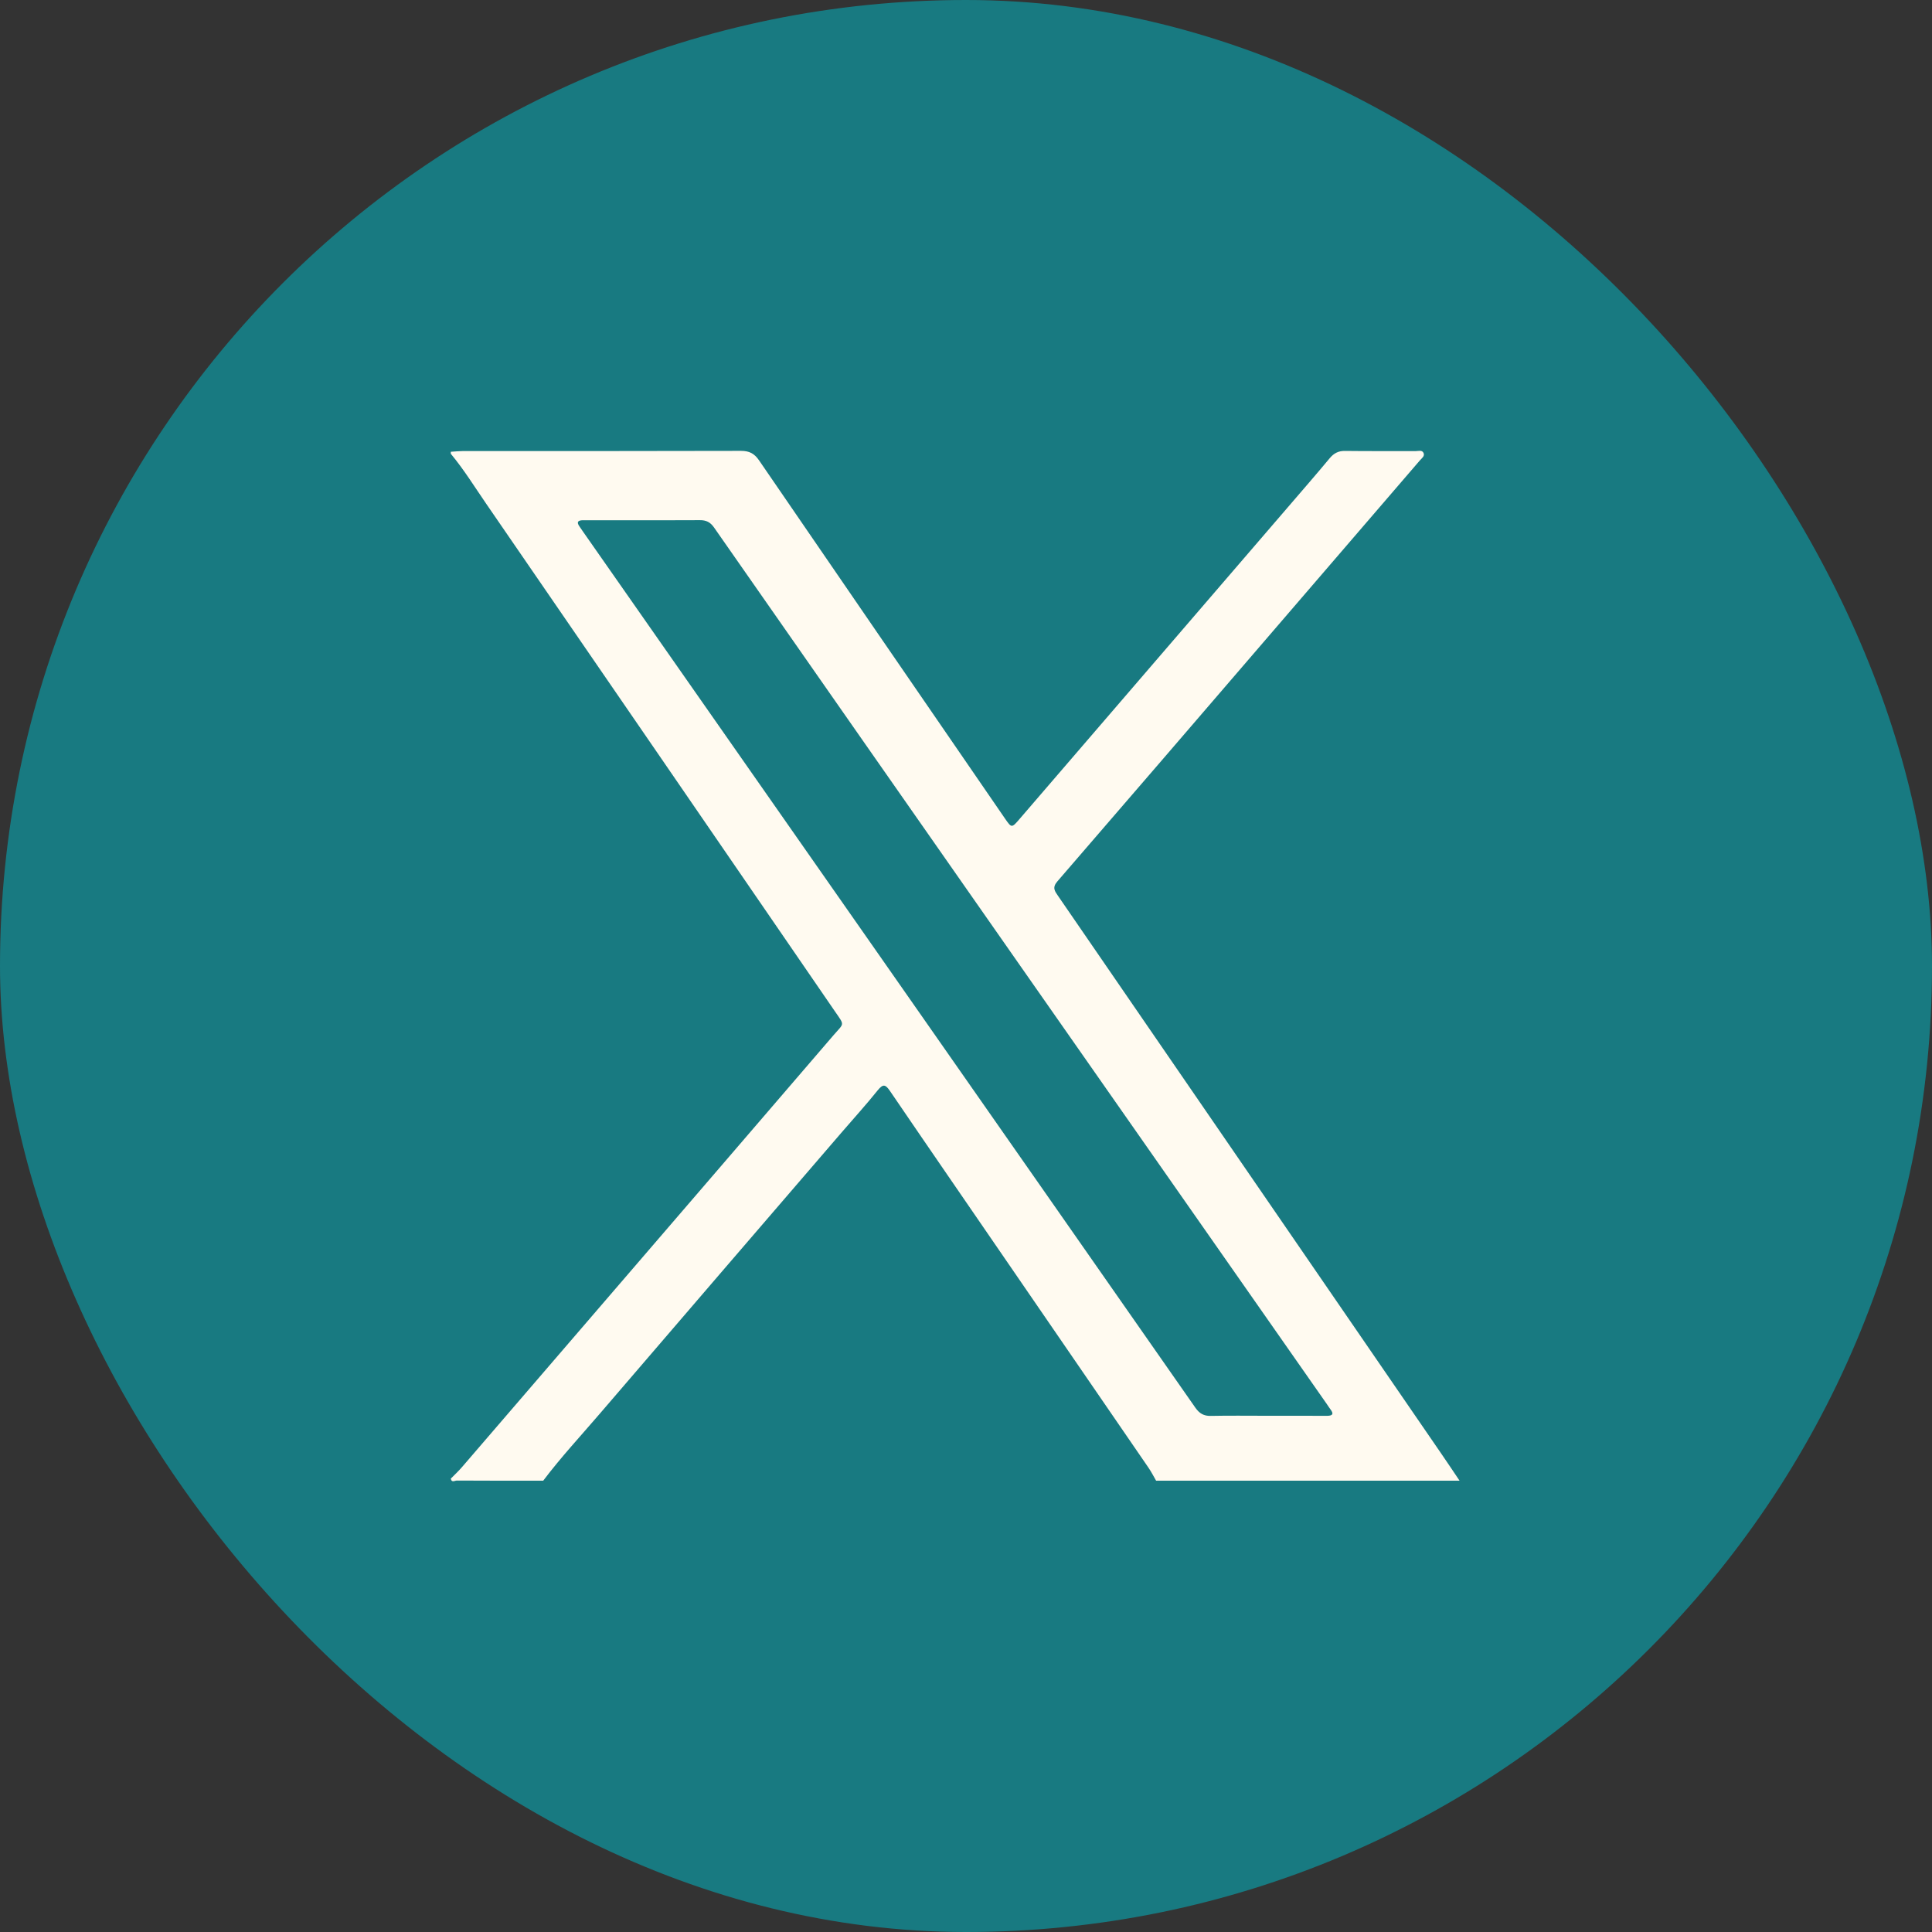
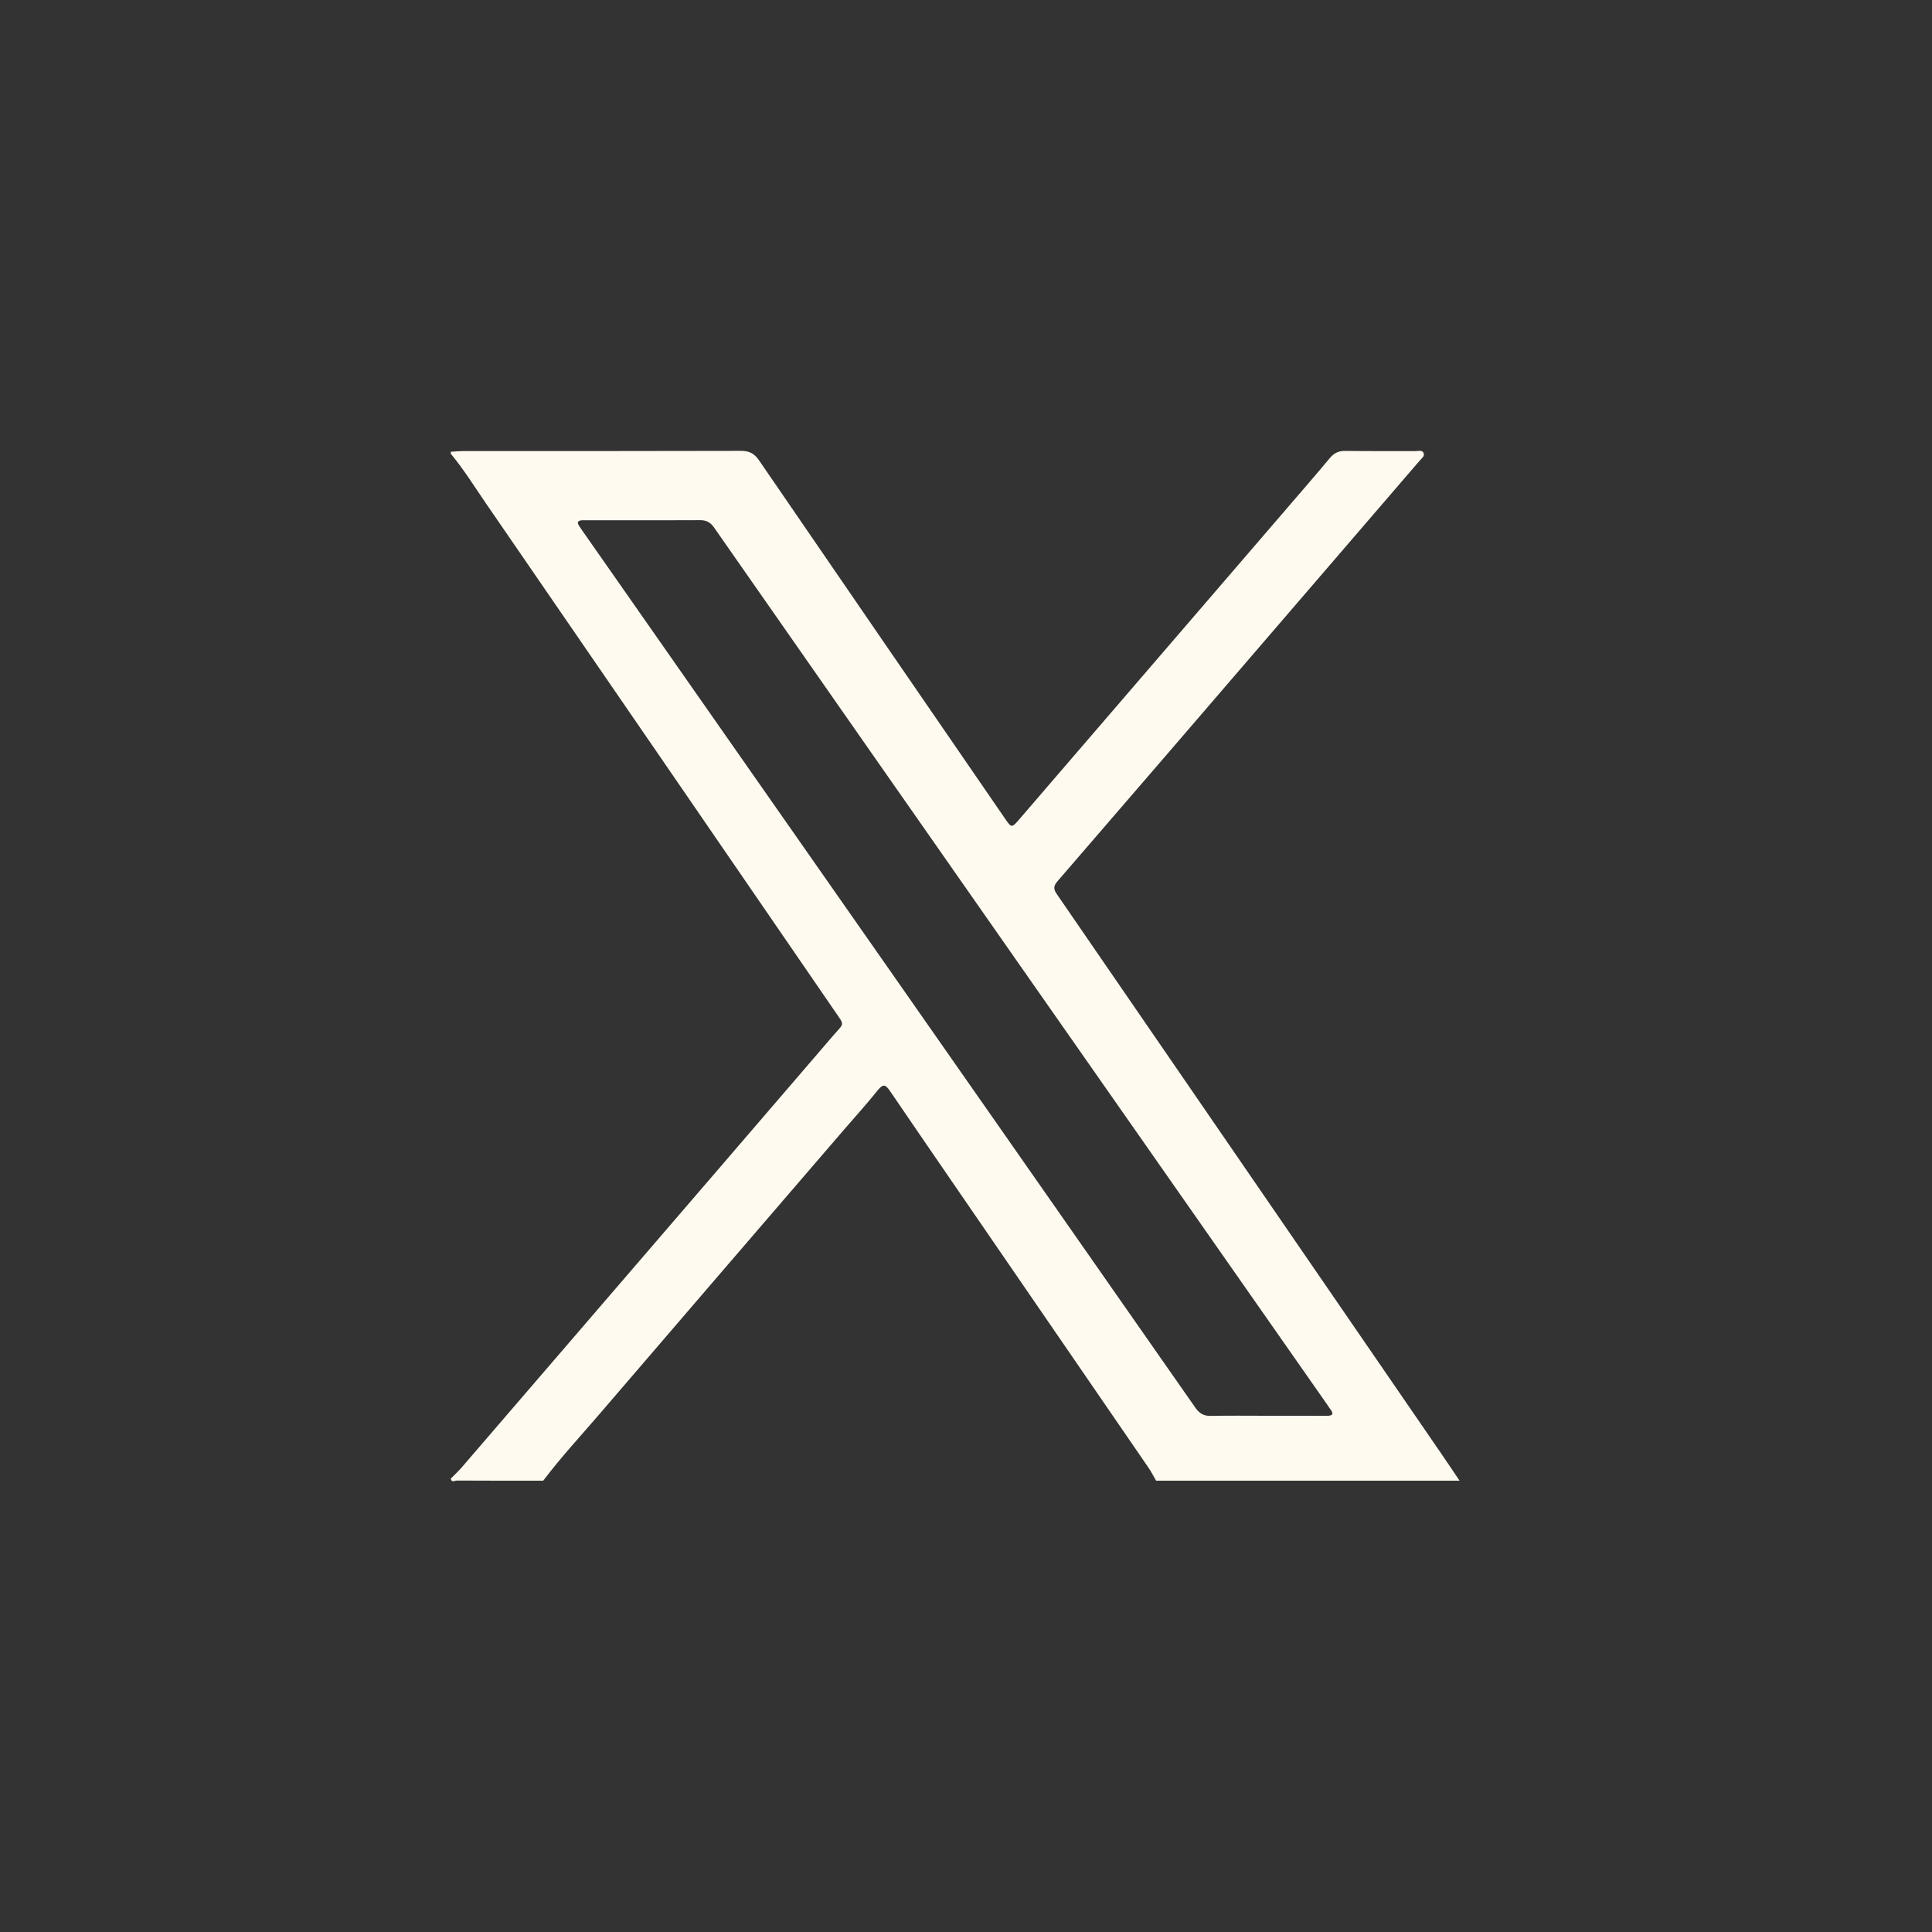
<svg xmlns="http://www.w3.org/2000/svg" width="30" height="30" viewBox="0 0 30 30" fill="none">
  <rect x="0" y="0" width="30" height="30" fill="#333333" stroke="none" />
-   <rect width="30" height="30" rx="15" fill="#187A81" />
  <path d="M7 7.015C7.062 7.011 7.124 7.005 7.186 7.004C8.626 7.004 10.067 7.005 11.507 7.001C11.636 7.001 11.715 7.043 11.787 7.149C13.056 9.002 14.329 10.853 15.601 12.704C15.71 12.862 15.708 12.861 15.838 12.71C17.225 11.098 18.612 9.486 19.999 7.875C20.216 7.622 20.434 7.372 20.647 7.116C20.713 7.037 20.783 7 20.887 7.002C21.251 7.007 21.615 7.003 21.979 7.005C22.023 7.005 22.083 6.983 22.105 7.034C22.127 7.084 22.075 7.117 22.046 7.151C21.269 8.054 20.493 8.956 19.716 9.859C18.618 11.135 17.52 12.413 16.418 13.687C16.334 13.784 16.38 13.84 16.431 13.914C17.162 14.977 17.892 16.04 18.622 17.102C19.87 18.919 21.119 20.736 22.367 22.553C22.467 22.698 22.565 22.845 22.664 22.992H17.952C17.913 22.925 17.878 22.855 17.834 22.791C17.099 21.719 16.363 20.648 15.627 19.577C15.024 18.698 14.419 17.821 13.819 16.94C13.75 16.839 13.713 16.827 13.63 16.929C13.448 17.156 13.251 17.372 13.062 17.592C11.811 19.046 10.559 20.5 9.31 21.956C9.016 22.299 8.708 22.63 8.435 22.992C7.988 22.992 7.54 22.993 7.092 22.99C7.063 22.99 7.012 23.028 7 22.96C7.058 22.901 7.119 22.845 7.173 22.782C7.916 21.919 8.658 21.056 9.401 20.193C10.581 18.821 11.762 17.451 12.94 16.078C13.11 15.88 13.121 15.932 12.963 15.702C11.159 13.075 9.355 10.447 7.549 7.821C7.37 7.561 7.203 7.29 7 7.046V7.015ZM19.662 21.984C19.974 21.984 20.286 21.983 20.598 21.985C20.685 21.985 20.721 21.964 20.657 21.881C20.638 21.856 20.621 21.829 20.604 21.804C19.015 19.533 17.427 17.262 15.839 14.992C14.254 12.725 12.669 10.458 11.087 8.19C11.029 8.107 10.964 8.076 10.867 8.077C10.466 8.08 10.066 8.078 9.665 8.078C9.463 8.078 9.26 8.078 9.057 8.078C8.977 8.078 8.946 8.103 9 8.178C9.018 8.204 9.035 8.23 9.053 8.255C10.602 10.471 12.151 12.687 13.701 14.902C15.321 17.221 16.942 19.538 18.561 21.858C18.624 21.948 18.692 21.989 18.803 21.986C19.089 21.98 19.375 21.984 19.661 21.984L19.662 21.984Z" fill="#FFFAF0" />
</svg>